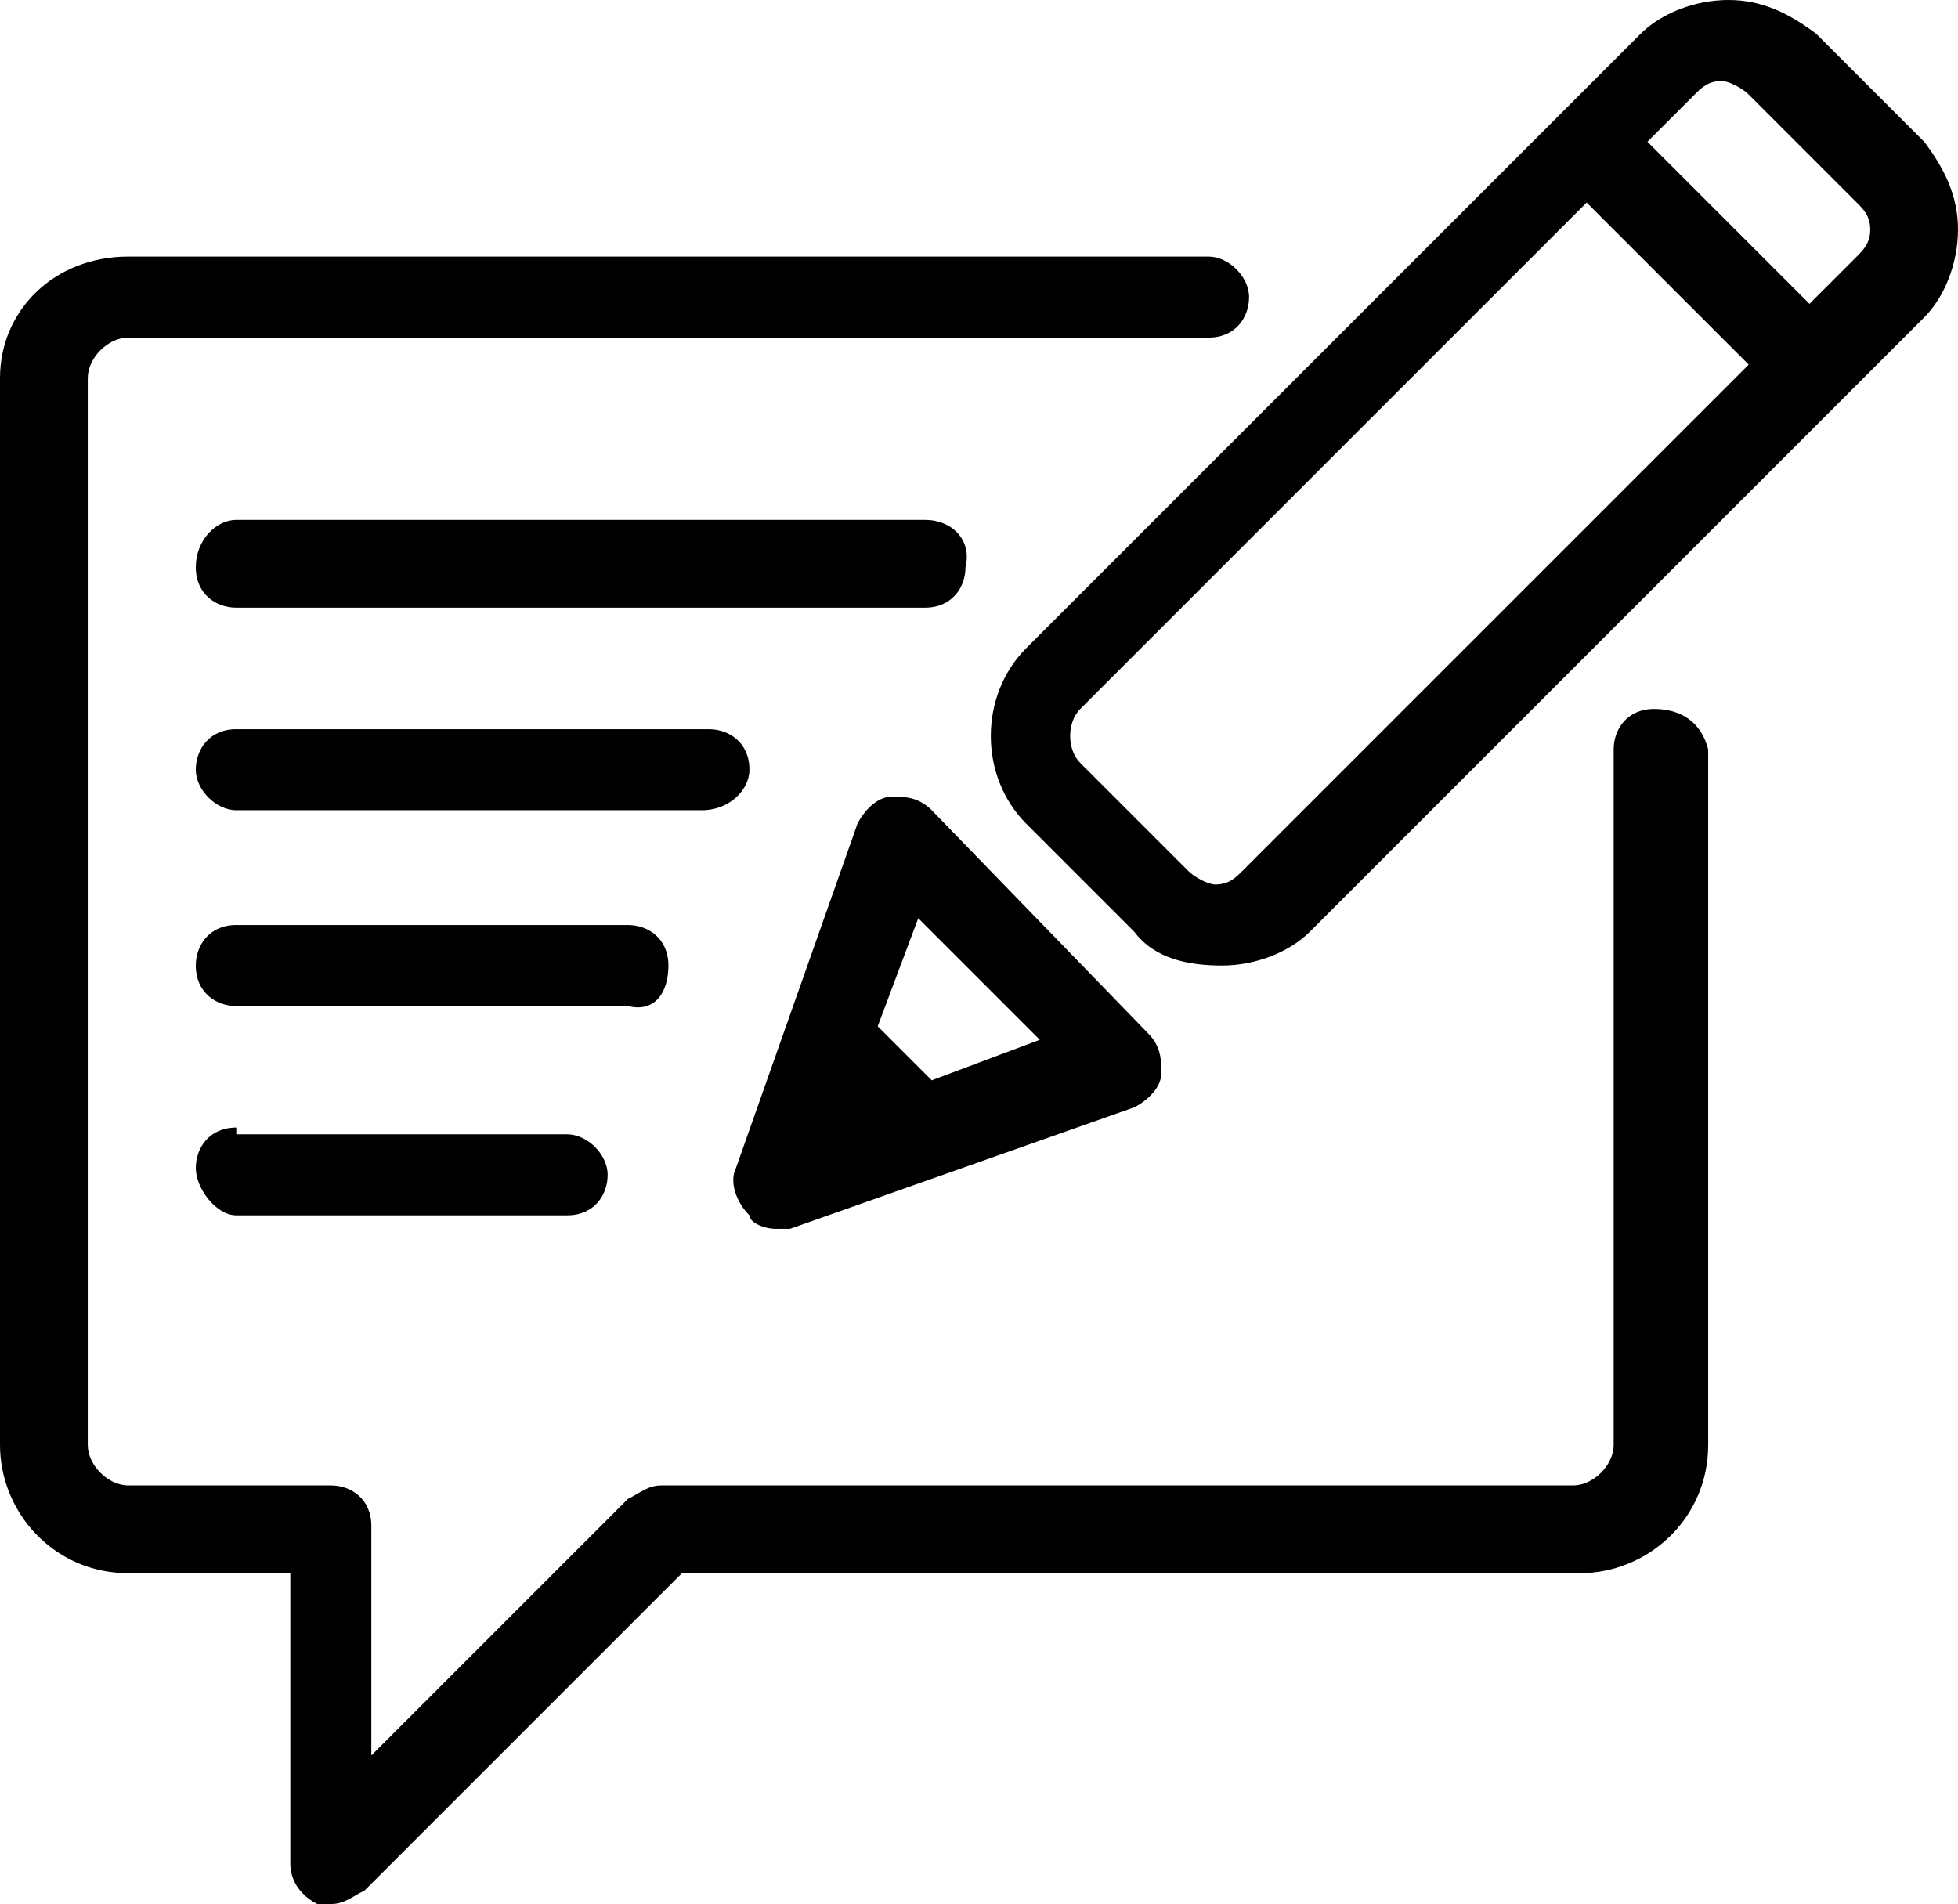
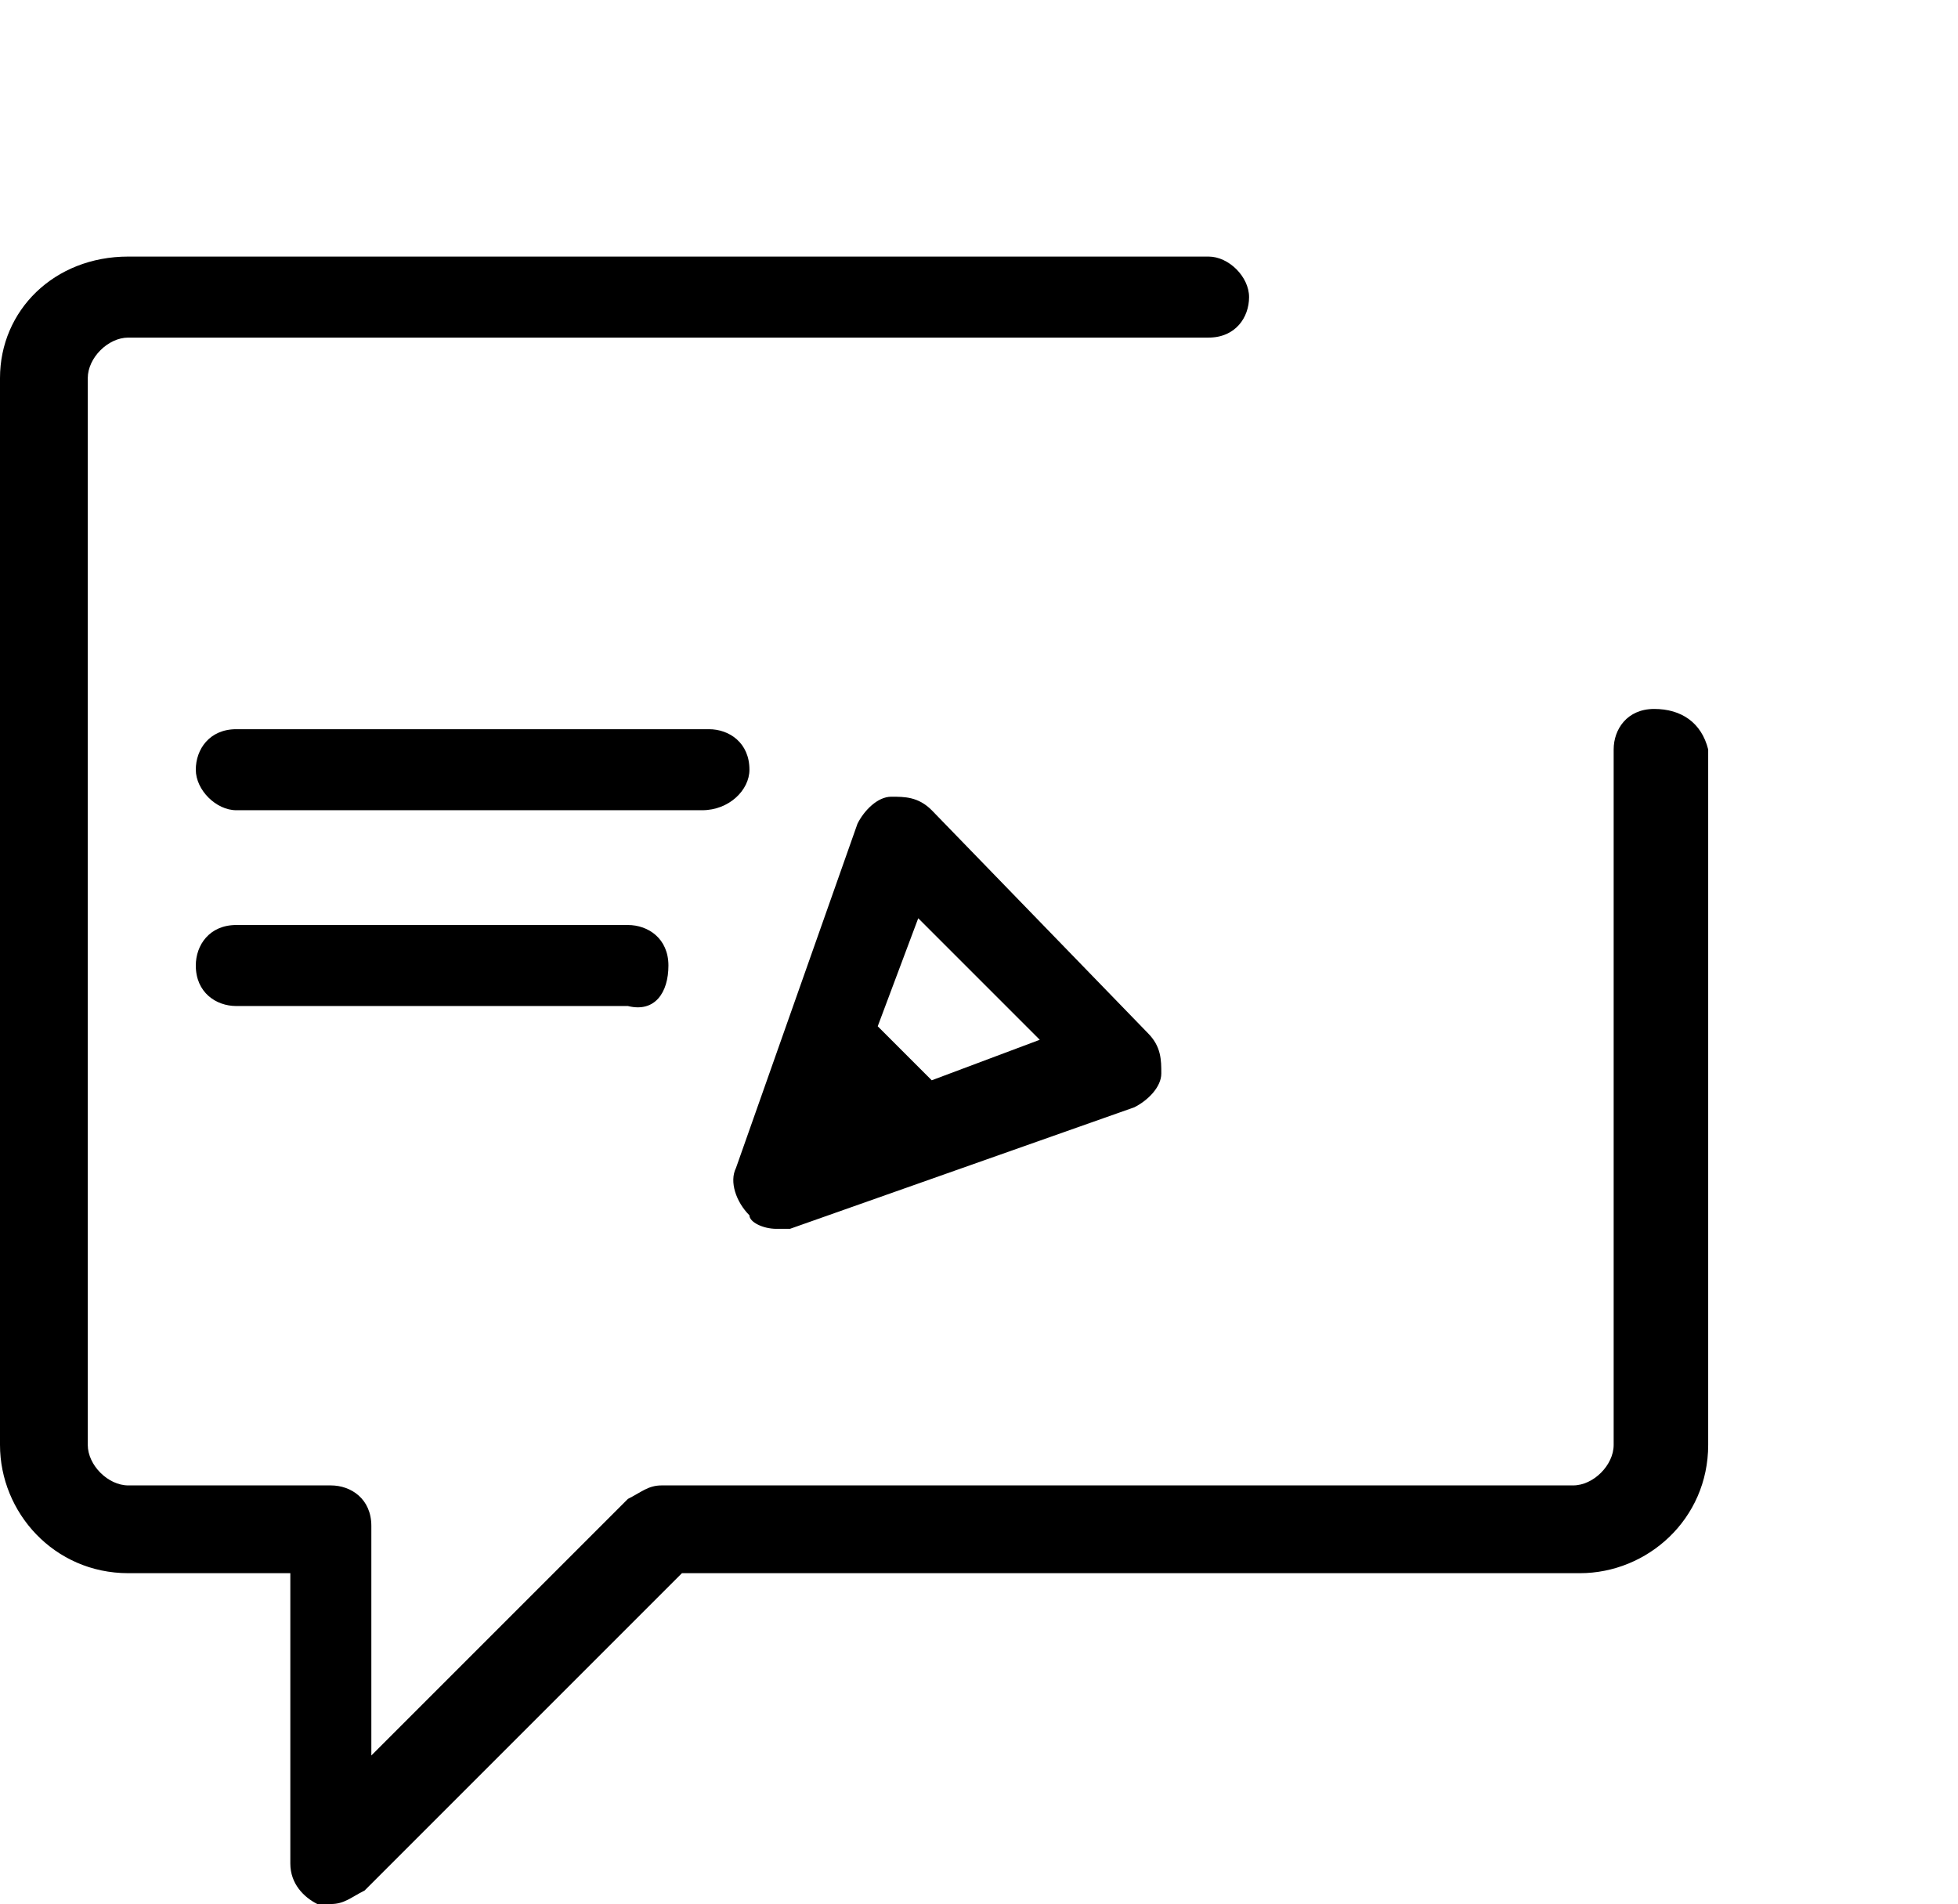
<svg xmlns="http://www.w3.org/2000/svg" xmlns:xlink="http://www.w3.org/1999/xlink" version="1.1" id="Layer_1" x="0px" y="0px" viewBox="0 0 29 28.2" style="enable-background:new 0 0 29 28.2;" xml:space="preserve">
  <style type="text/css">
	.st0{clip-path:url(#SVGID_2_);}
	.st1{clip-path:url(#SVGID_4_);}
	.st2{clip-path:url(#SVGID_6_);}
	.st3{clip-path:url(#SVGID_8_);}
	.st4{clip-path:url(#SVGID_10_);}
	.st5{clip-path:url(#SVGID_12_);}
	.st6{clip-path:url(#SVGID_14_);}
	.st7{clip-path:url(#SVGID_16_);}
	.st8{clip-path:url(#SVGID_18_);}
	.st9{clip-path:url(#SVGID_20_);}
	.st10{clip-path:url(#SVGID_22_);}
	.st11{clip-path:url(#SVGID_24_);}
	.st12{clip-path:url(#SVGID_26_);}
	.st13{clip-path:url(#SVGID_28_);}
</style>
  <g>
    <defs>
      <path id="SVGID_1_" d="M24.5,10.5c-0.4,0-0.6,0.3-0.6,0.6v10.3c0,0.3-0.3,0.6-0.6,0.6H9.8c-0.2,0-0.3,0.1-0.5,0.2L5.5,26v-3.4    c0-0.4-0.3-0.6-0.6-0.6h-3c-0.3,0-0.6-0.3-0.6-0.6V5.6c0-0.3,0.3-0.6,0.6-0.6h16c0.4,0,0.6-0.3,0.6-0.6s-0.3-0.6-0.6-0.6h-16    C0.8,3.8,0,4.6,0,5.6v15.8c0,1,0.8,1.9,1.9,1.9h2.4v4.3c0,0.3,0.2,0.5,0.4,0.6c0.1,0,0.2,0,0.2,0c0.2,0,0.3-0.1,0.5-0.2l4.7-4.7    h13.3c1,0,1.9-0.8,1.9-1.9V11.1C25.2,10.7,24.9,10.5,24.5,10.5z" />
    </defs>
    <clipPath id="SVGID_2_">
      <use xlink:href="#SVGID_1_" style="overflow:visible;" />
    </clipPath>
    <g class="st0">
      <defs>
        <rect id="SVGID_3_" x="-132" y="-2736.1" width="1440" height="6903" />
      </defs>
      <clipPath id="SVGID_4_">
        <use xlink:href="#SVGID_3_" style="overflow:visible;" />
      </clipPath>
      <rect x="-5" y="-1.2" class="st1" width="35.2" height="34.4" />
    </g>
  </g>
  <g>
    <defs>
-       <path id="SVGID_5_" d="M27.5,3.8l-0.7,0.7l-2.4-2.4l0.7-0.7c0.1-0.1,0.2-0.2,0.4-0.2c0.1,0,0.3,0.1,0.4,0.2L27.5,3    c0.1,0.1,0.2,0.2,0.2,0.4C27.7,3.6,27.6,3.7,27.5,3.8z M18.4,12.9c-0.1,0.1-0.2,0.2-0.4,0.2c-0.1,0-0.3-0.1-0.4-0.2l-1.6-1.6    c-0.2-0.2-0.2-0.6,0-0.8l7.5-7.5l2.4,2.4L18.4,12.9z M28.5,2.1l-1.6-1.6C26.5,0.2,26.1,0,25.6,0s-1,0.2-1.3,0.5l-9.1,9.1    c-0.7,0.7-0.7,1.9,0,2.6l1.6,1.6c0.3,0.4,0.8,0.5,1.3,0.5c0.5,0,1-0.2,1.3-0.5l9.1-9.1C28.8,4.4,29,3.9,29,3.4    C29,2.9,28.8,2.5,28.5,2.1z" />
-     </defs>
+       </defs>
    <clipPath id="SVGID_6_">
      <use xlink:href="#SVGID_5_" style="overflow:visible;" />
    </clipPath>
    <g class="st2">
      <defs>
        <rect id="SVGID_7_" x="-132" y="-2736.1" width="1440" height="6903" />
      </defs>
      <clipPath id="SVGID_8_">
        <use xlink:href="#SVGID_7_" style="overflow:visible;" />
      </clipPath>
-       <rect x="9.6" y="-5" class="st3" width="24.4" height="24.4" />
    </g>
  </g>
  <g>
    <defs>
      <path id="SVGID_9_" d="M13.6,13.6l1.8,1.8L13.8,16L13,15.2L13.6,13.6z M11.5,18.2c0.1,0,0.1,0,0.2,0l5.1-1.8    c0.2-0.1,0.4-0.3,0.4-0.5c0-0.2,0-0.4-0.2-0.6L13.8,12c-0.2-0.2-0.4-0.2-0.6-0.2c-0.2,0-0.4,0.2-0.5,0.4l-1.8,5.1    c-0.1,0.2,0,0.5,0.2,0.7C11.1,18.1,11.3,18.2,11.5,18.2z" />
    </defs>
    <clipPath id="SVGID_10_">
      <use xlink:href="#SVGID_9_" style="overflow:visible;" />
    </clipPath>
    <g class="st4">
      <defs>
        <rect id="SVGID_11_" x="-132" y="-2736.1" width="1440" height="6903" />
      </defs>
      <clipPath id="SVGID_12_">
        <use xlink:href="#SVGID_11_" style="overflow:visible;" />
      </clipPath>
      <rect x="5.8" y="6.8" class="st5" width="16.4" height="16.4" />
    </g>
  </g>
  <g>
    <defs>
-       <path id="SVGID_13_" d="M13.7,7.7H3.5C3.2,7.7,2.9,8,2.9,8.4C2.9,8.8,3.2,9,3.5,9h10.2c0.4,0,0.6-0.3,0.6-0.6    C14.4,8,14.1,7.7,13.7,7.7z" />
-     </defs>
+       </defs>
    <clipPath id="SVGID_14_">
      <use xlink:href="#SVGID_13_" style="overflow:visible;" />
    </clipPath>
    <g class="st6">
      <defs>
        <rect id="SVGID_15_" x="-132" y="-2736.1" width="1440" height="6903" />
      </defs>
      <clipPath id="SVGID_16_">
        <use xlink:href="#SVGID_15_" style="overflow:visible;" />
      </clipPath>
      <rect x="-2.1" y="2.7" class="st7" width="21.5" height="11.3" />
    </g>
  </g>
  <g>
    <defs>
      <path id="SVGID_17_" d="M11.1,11.4c0-0.4-0.3-0.6-0.6-0.6H3.5c-0.4,0-0.6,0.3-0.6,0.6S3.2,12,3.5,12h6.9    C10.8,12,11.1,11.7,11.1,11.4z" />
    </defs>
    <clipPath id="SVGID_18_">
      <use xlink:href="#SVGID_17_" style="overflow:visible;" />
    </clipPath>
    <g class="st8">
      <defs>
        <rect id="SVGID_19_" x="-132" y="-2736.1" width="1440" height="6903" />
      </defs>
      <clipPath id="SVGID_20_">
        <use xlink:href="#SVGID_19_" style="overflow:visible;" />
      </clipPath>
      <rect x="-2.1" y="5.7" class="st9" width="18.2" height="11.3" />
    </g>
  </g>
  <g>
    <defs>
      <path id="SVGID_21_" d="M9.9,14.3c0-0.4-0.3-0.6-0.6-0.6H3.5c-0.4,0-0.6,0.3-0.6,0.6c0,0.4,0.3,0.6,0.6,0.6h5.8    C9.7,15,9.9,14.7,9.9,14.3z" />
    </defs>
    <clipPath id="SVGID_22_">
      <use xlink:href="#SVGID_21_" style="overflow:visible;" />
    </clipPath>
    <g class="st10">
      <defs>
        <rect id="SVGID_23_" x="-132" y="-2736.1" width="1440" height="6903" />
      </defs>
      <clipPath id="SVGID_24_">
        <use xlink:href="#SVGID_23_" style="overflow:visible;" />
      </clipPath>
      <rect x="-2.1" y="8.7" class="st11" width="17.1" height="11.3" />
    </g>
  </g>
  <g>
    <defs>
-       <path id="SVGID_25_" d="M3.5,16.7c-0.4,0-0.6,0.3-0.6,0.6S3.2,18,3.5,18h4.9c0.4,0,0.6-0.3,0.6-0.6s-0.3-0.6-0.6-0.6H3.5z" />
-     </defs>
+       </defs>
    <clipPath id="SVGID_26_">
      <use xlink:href="#SVGID_25_" style="overflow:visible;" />
    </clipPath>
    <g class="st12">
      <defs>
        <rect id="SVGID_27_" x="-132" y="-2736.1" width="1440" height="6903" />
      </defs>
      <clipPath id="SVGID_28_">
        <use xlink:href="#SVGID_27_" style="overflow:visible;" />
      </clipPath>
      <rect x="-2.1" y="11.7" class="st13" width="16.2" height="11.3" />
    </g>
  </g>
</svg>